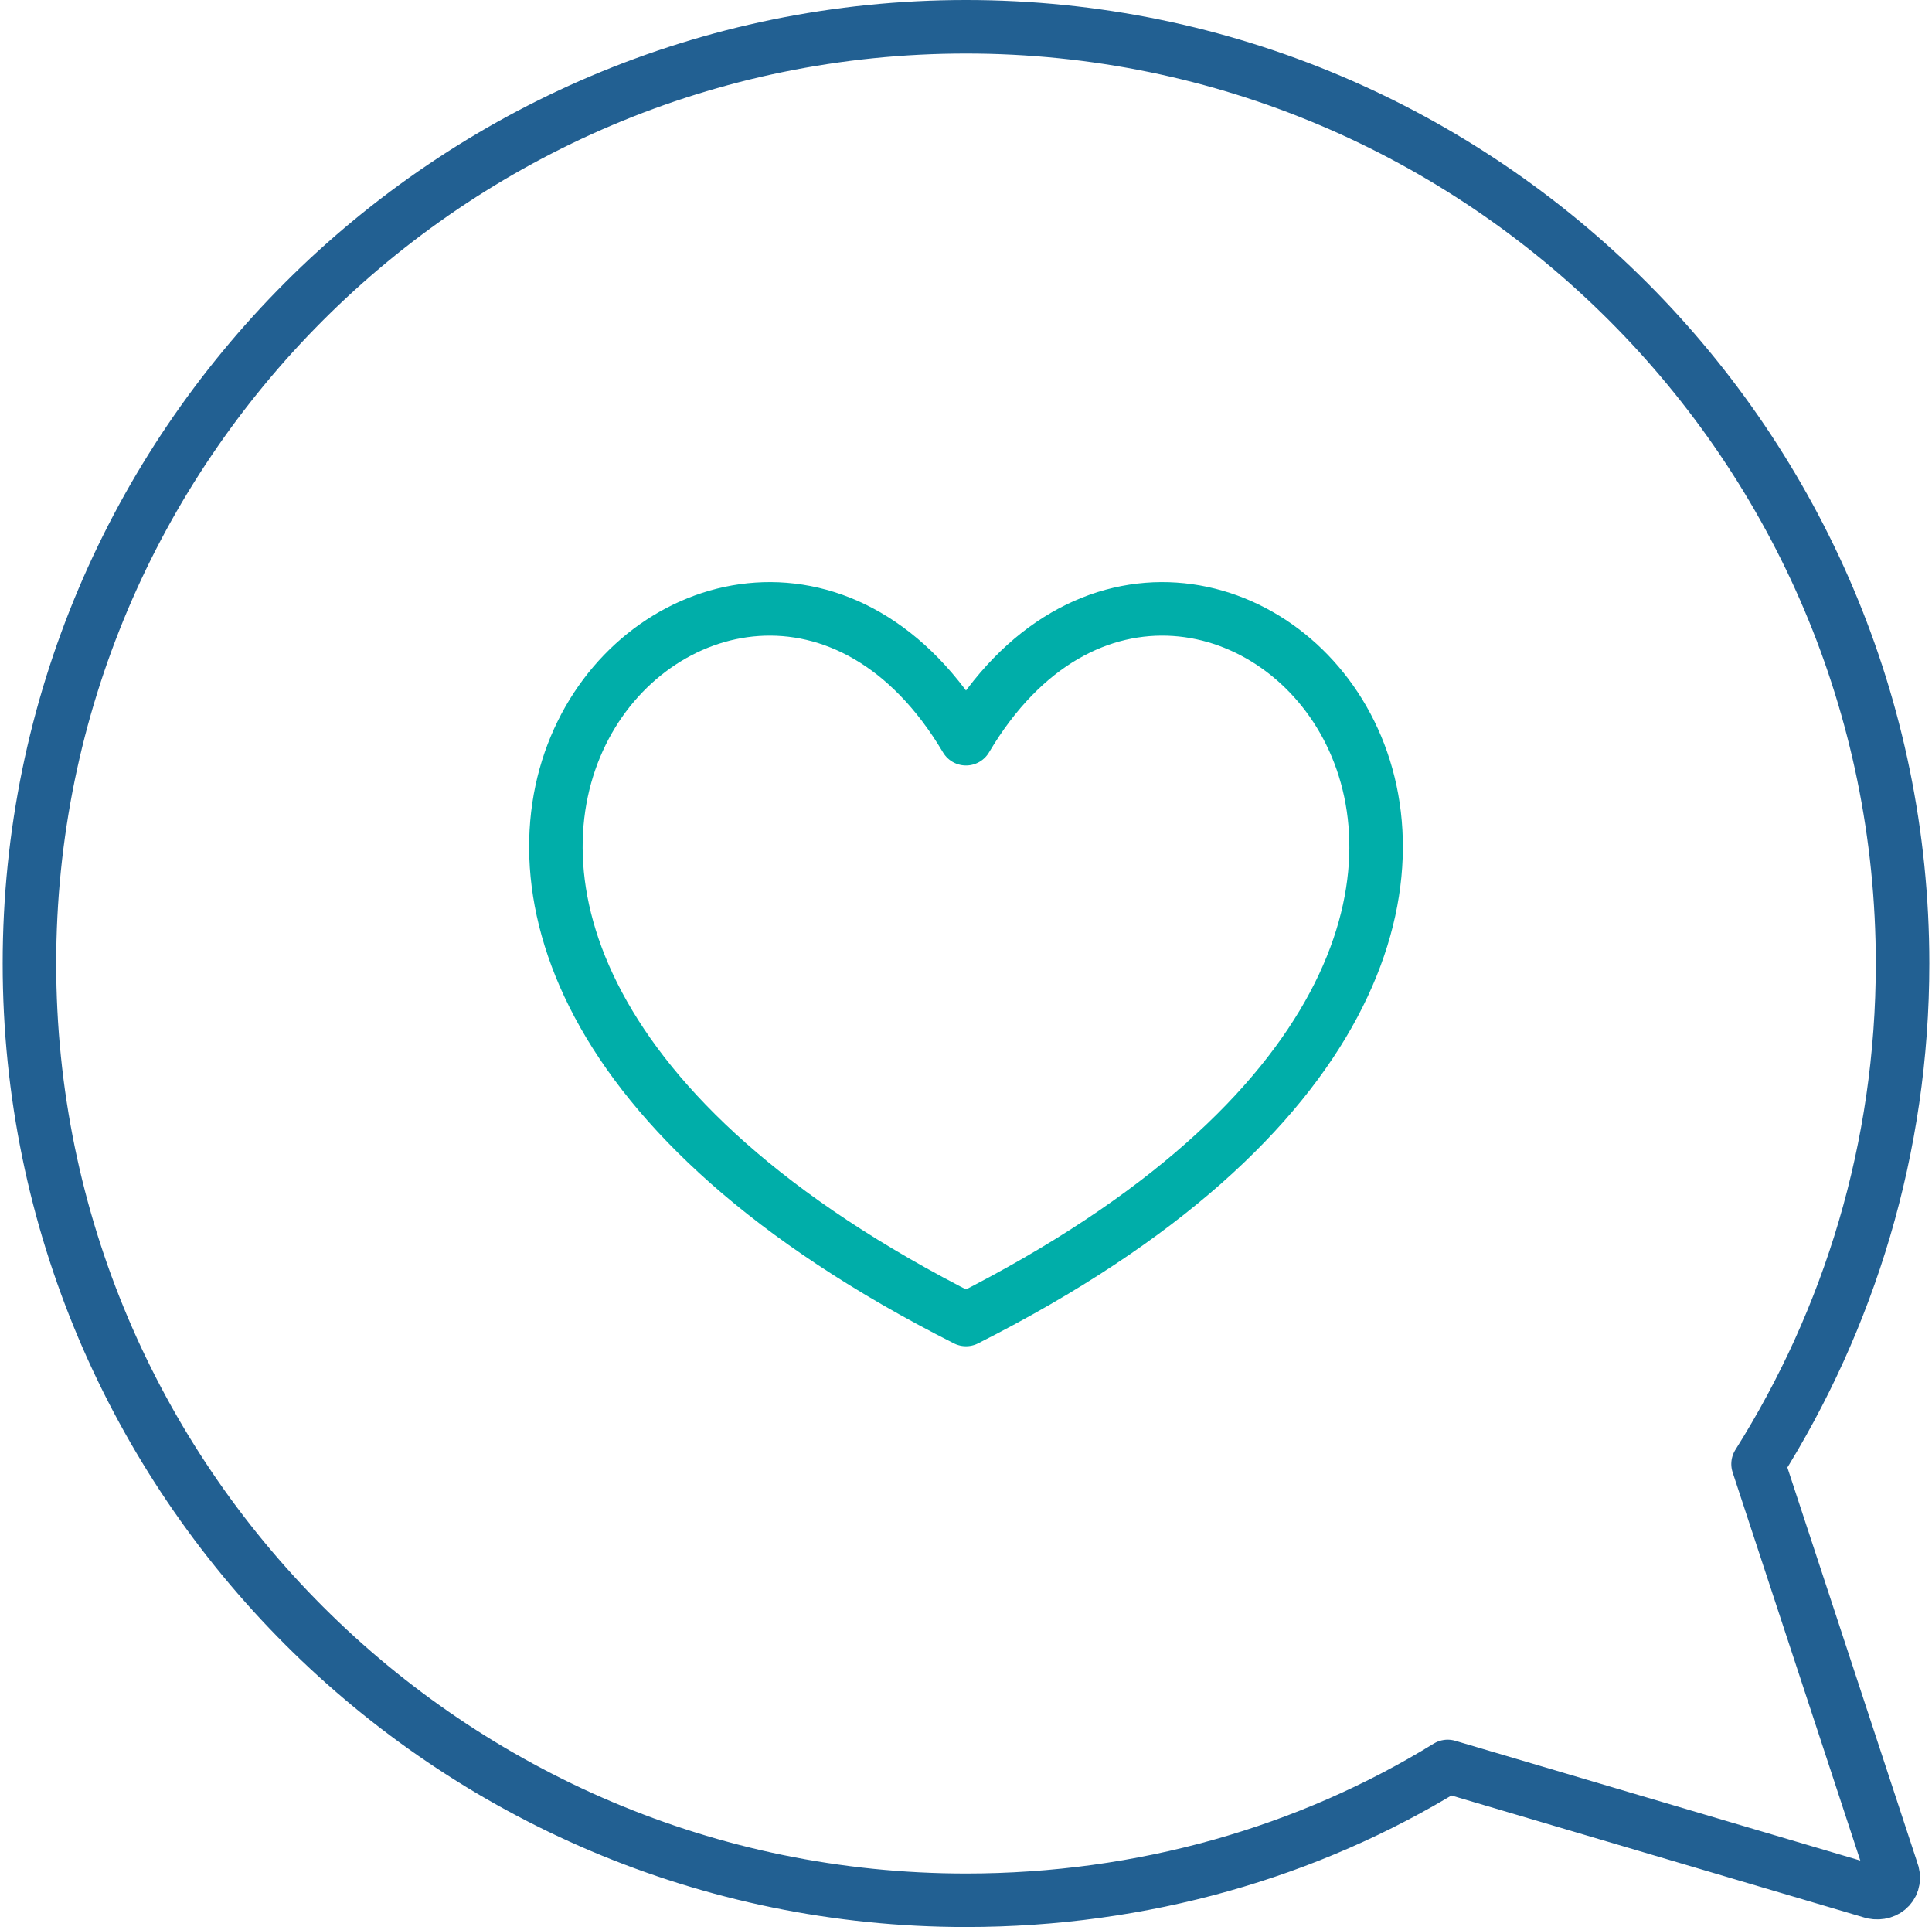
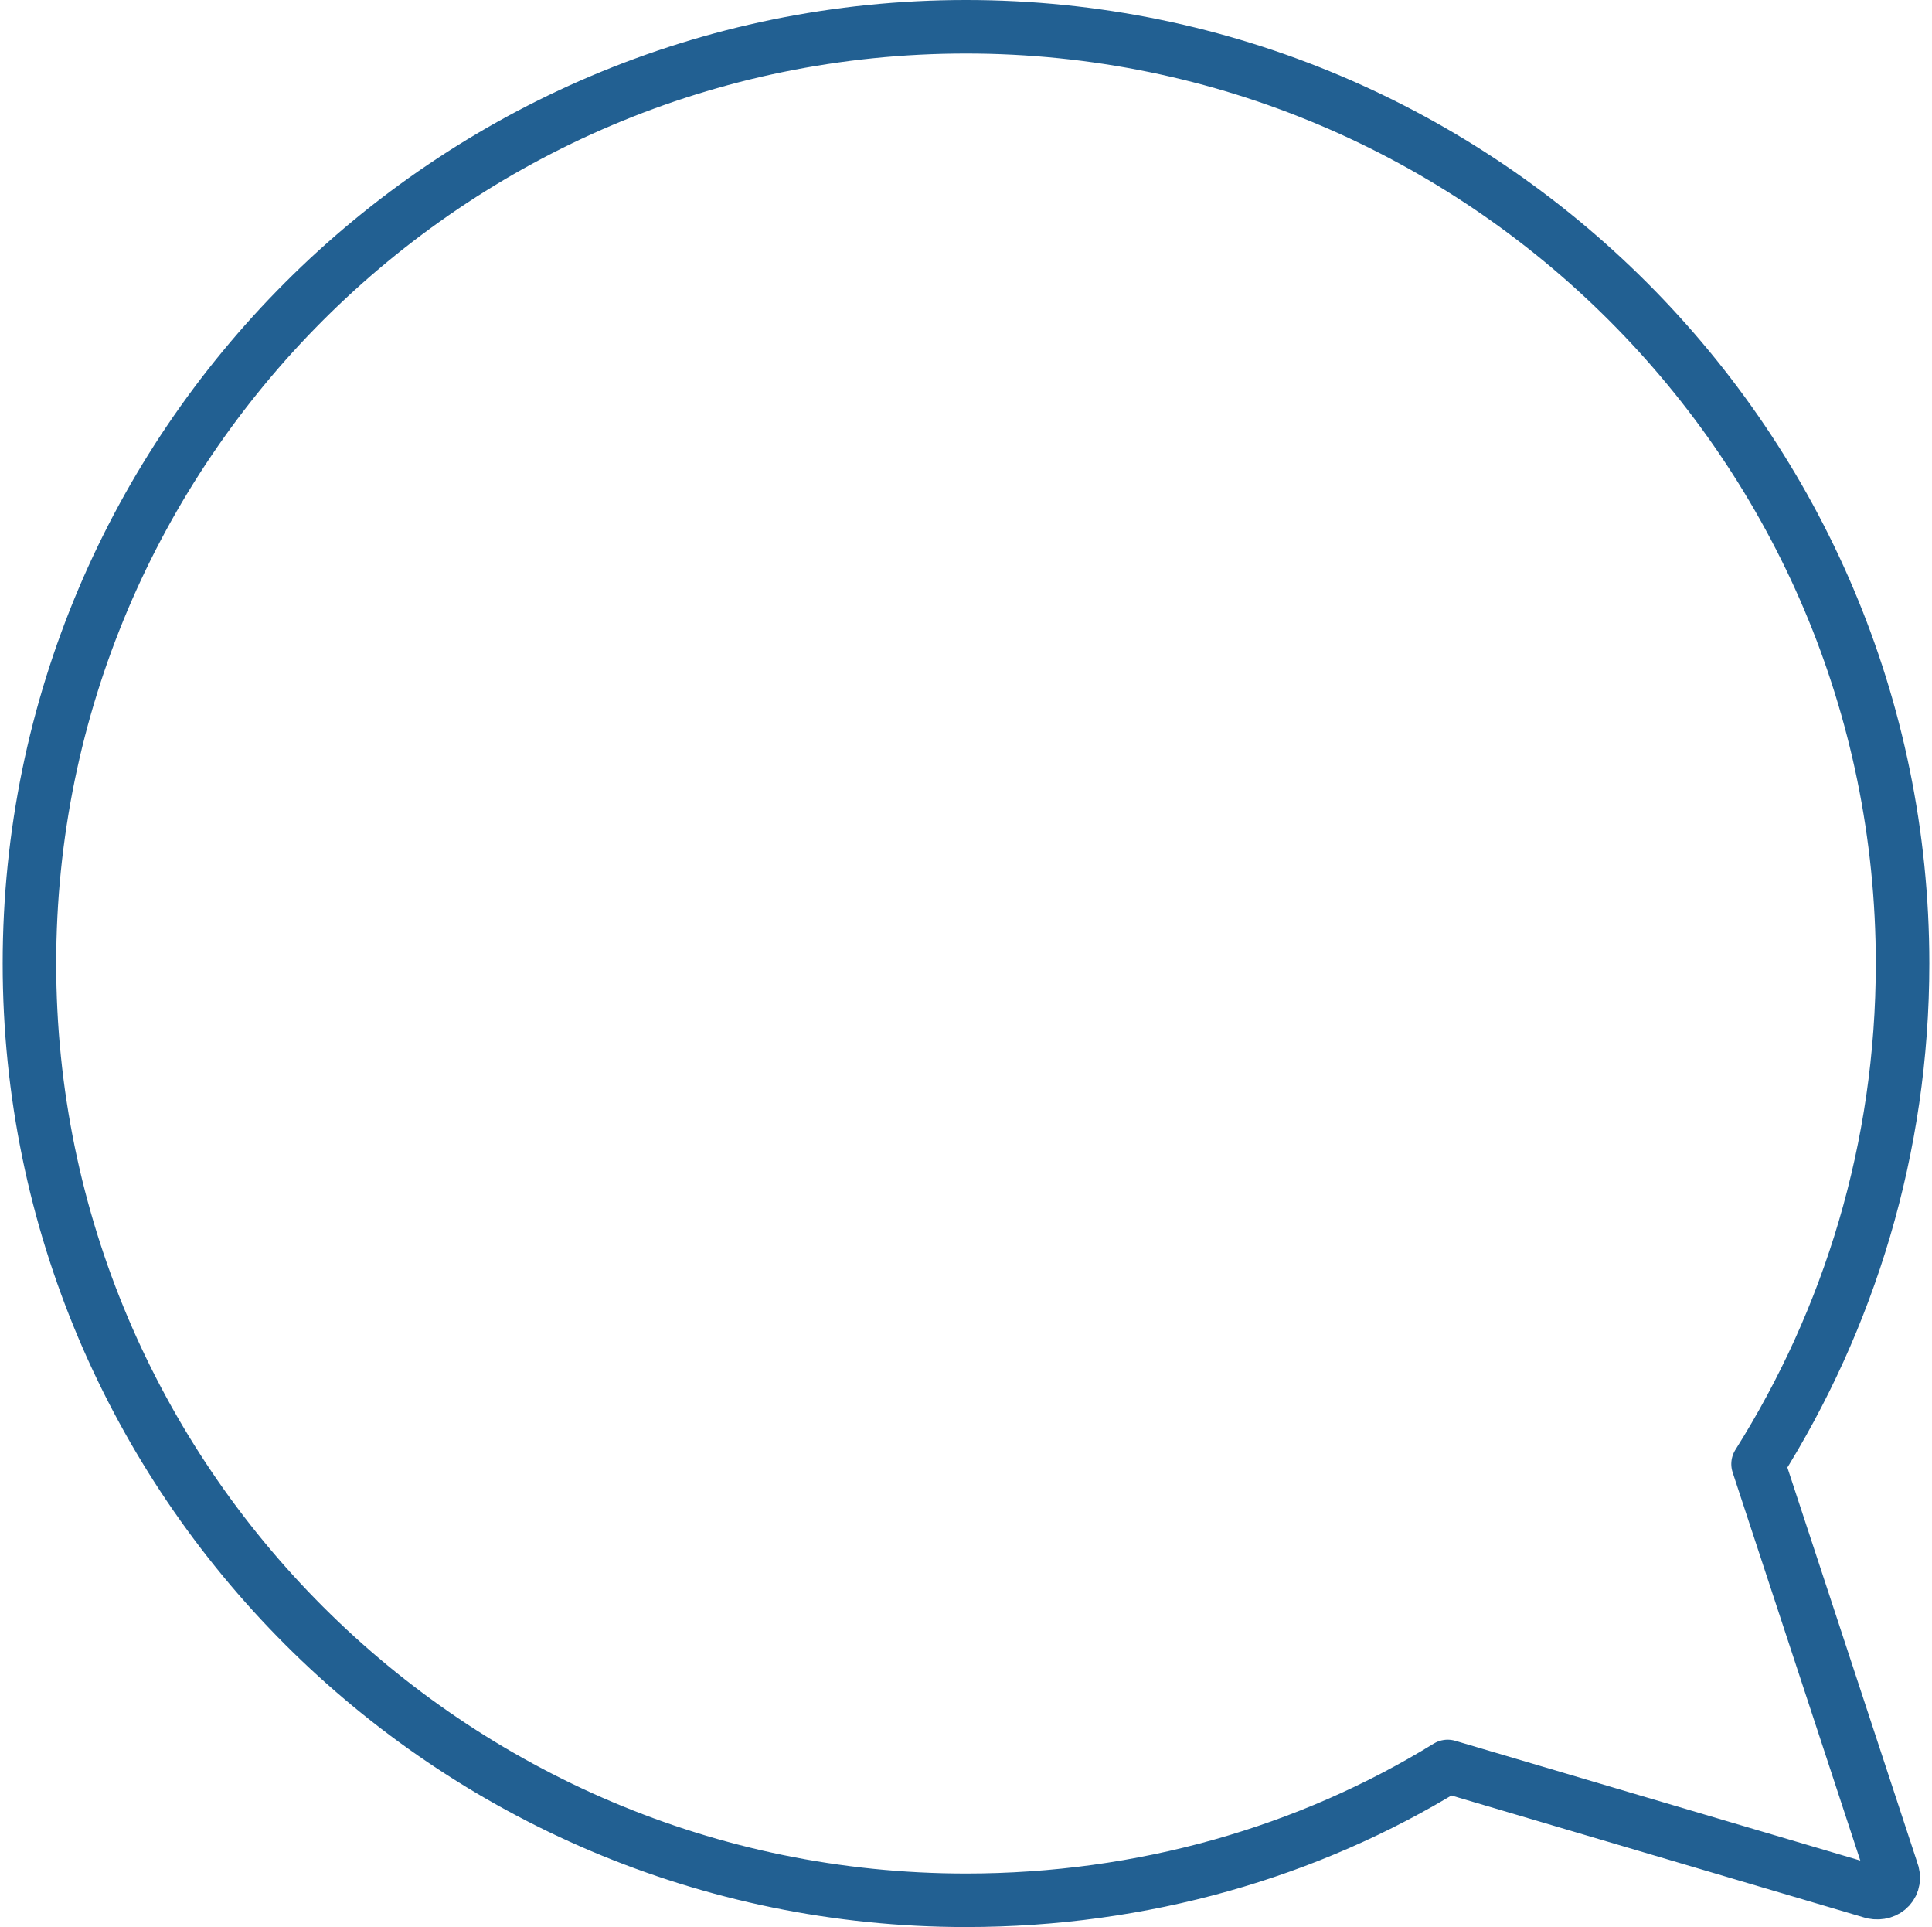
<svg xmlns="http://www.w3.org/2000/svg" version="1.1" id="Layer_1" x="0px" y="0px" viewBox="0 0 72.2 72" style="enable-background:new 0 0 72.2 72;" xml:space="preserve">
  <style type="text/css">
	.st0{fill:none;stroke:#226092;stroke-width:2;stroke-linecap:round;stroke-linejoin:round;stroke-miterlimit:22.926;}
	.st1{fill:none;stroke:#00AEA9;stroke-width:2;stroke-linecap:round;stroke-linejoin:round;stroke-miterlimit:22.926;}
</style>
  <path class="st0" d="M65.7,54.7c3.4-5.4,5.4-11.8,5.4-18.7c0-19.3-15.7-35-35-35c-19.3,0-35,15.7-35,35c0,19.3,15.7,35,35,35  c6.6,0,12.8-1.8,18-5L70,70.7c0.5,0.1,0.9-0.3,0.7-0.8L65.7,54.7z" />
-   <path class="st1" d="M36.1,49.3c-29.7-15-8.6-36.2,0-21.7C44.7,13.1,65.8,34.3,36.1,49.3c-29.7-15-8.6-36.2,0-21.7" />
</svg>